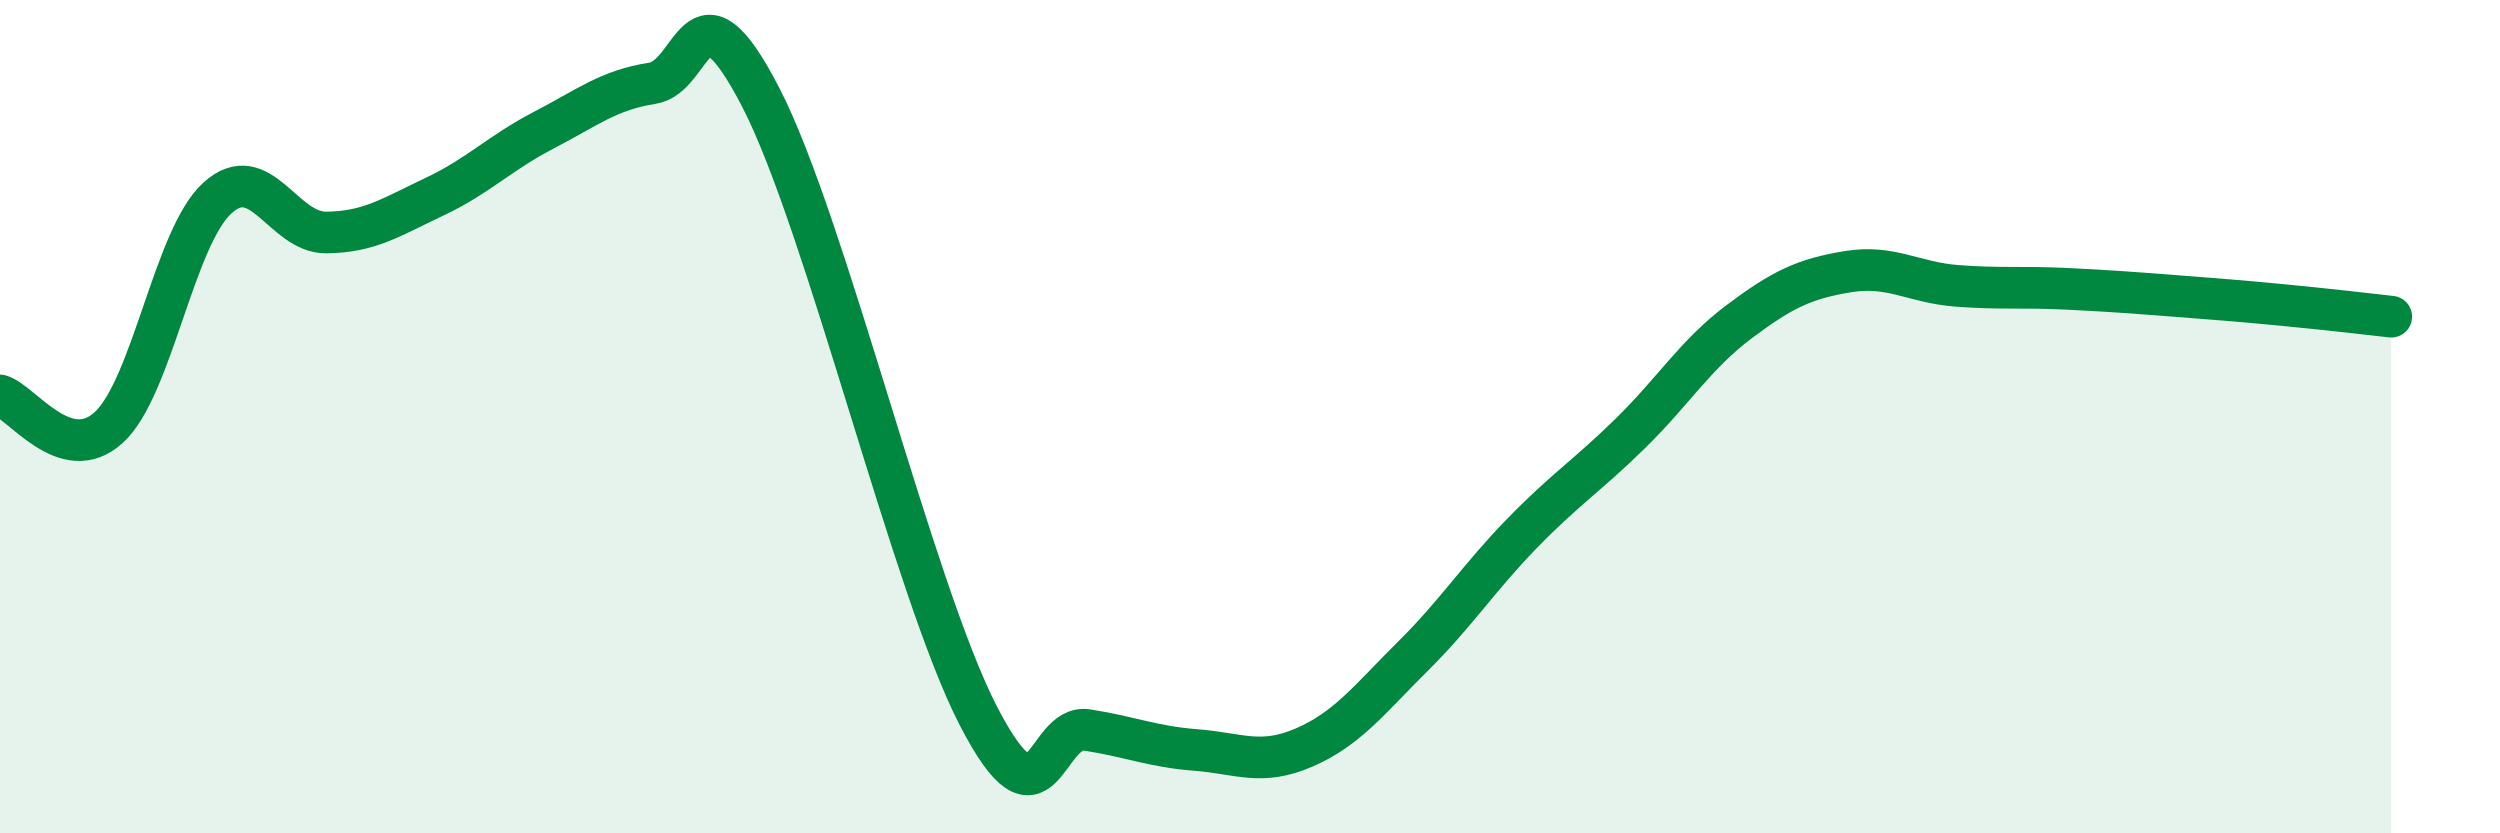
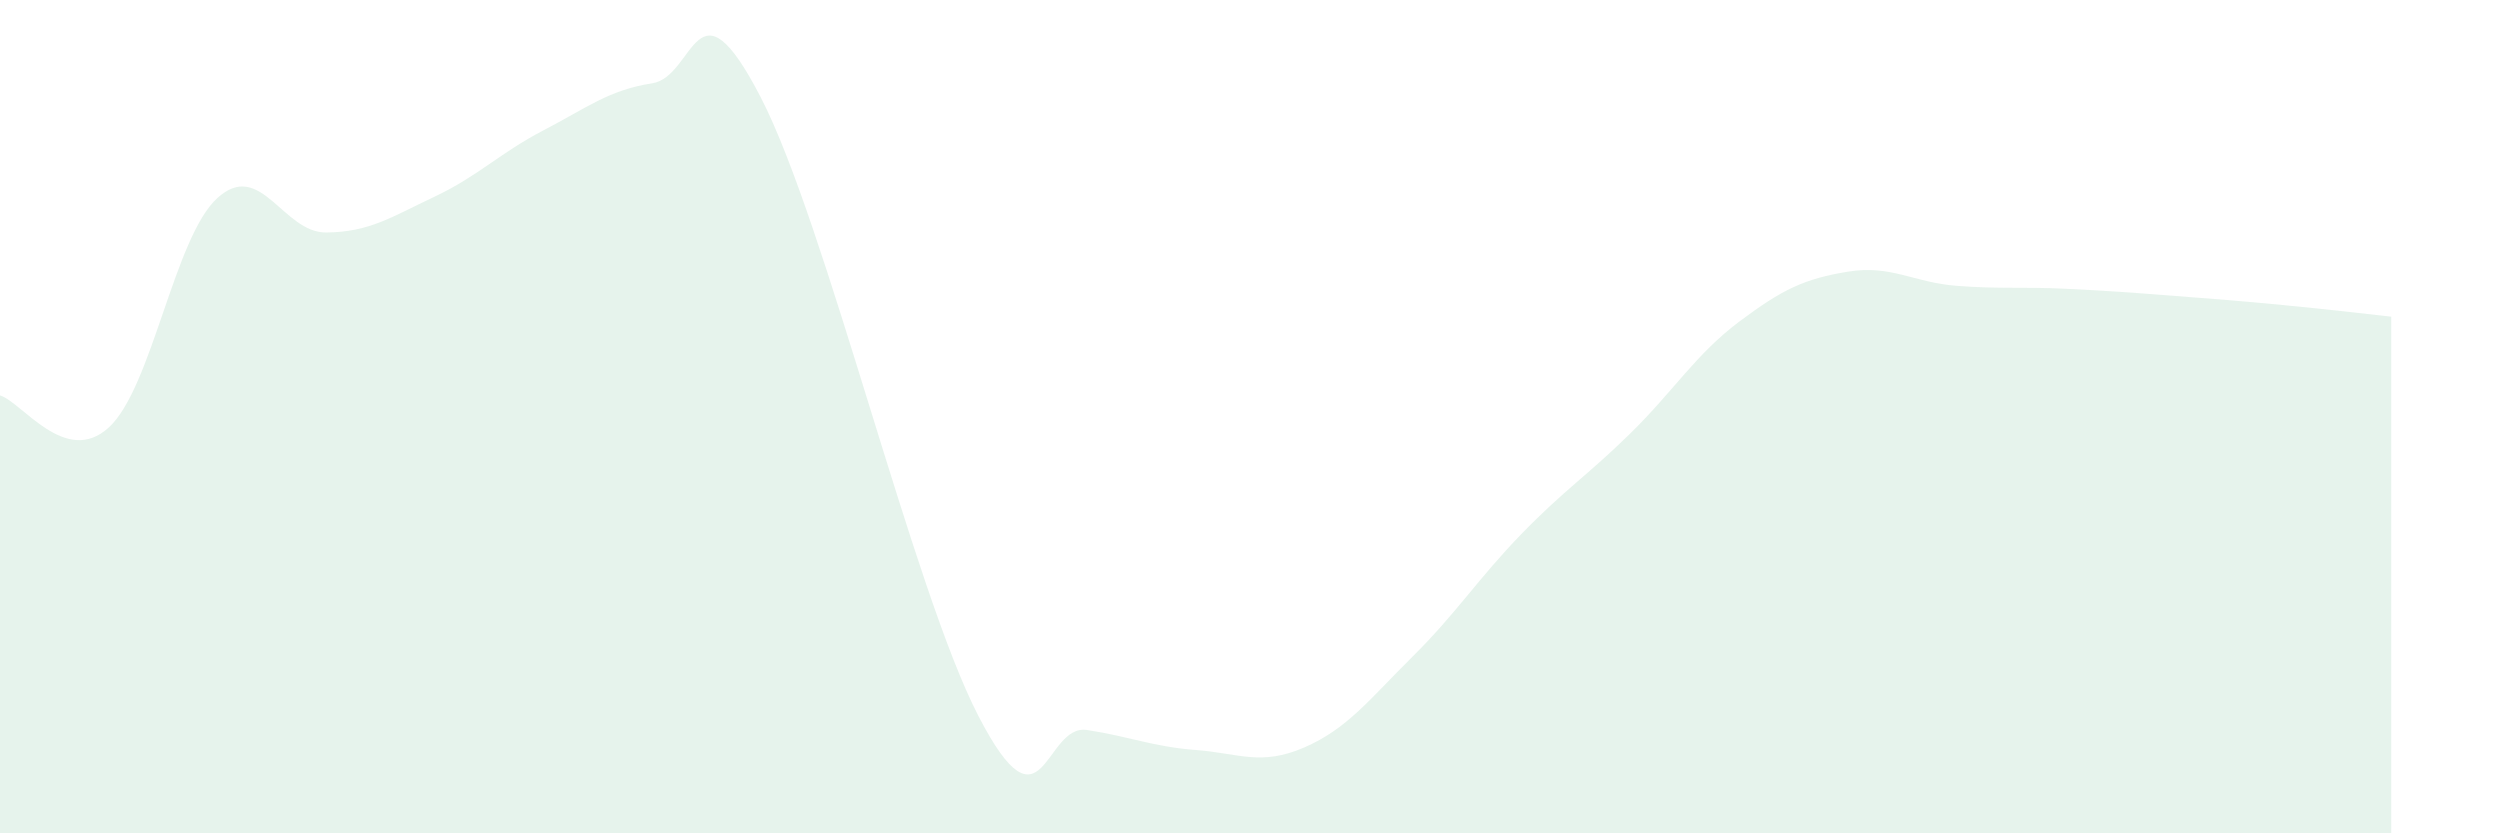
<svg xmlns="http://www.w3.org/2000/svg" width="60" height="20" viewBox="0 0 60 20">
  <path d="M 0,9.49 C 0.52,9.64 1.57,11.21 2.61,10.26 C 3.65,9.31 4.18,5.69 5.22,4.75 C 6.26,3.81 6.79,5.59 7.83,5.58 C 8.87,5.57 9.39,5.21 10.43,4.72 C 11.47,4.23 12,3.67 13.04,3.13 C 14.08,2.59 14.61,2.16 15.65,2 C 16.69,1.84 16.69,-0.7 18.26,2.34 C 19.83,5.38 21.91,14.14 23.48,17.18 C 25.05,20.22 25.05,17.36 26.09,17.52 C 27.13,17.68 27.66,17.92 28.7,18 C 29.74,18.08 30.26,18.39 31.3,17.94 C 32.34,17.49 32.87,16.78 33.91,15.75 C 34.95,14.72 35.48,13.88 36.52,12.81 C 37.56,11.74 38.09,11.42 39.13,10.4 C 40.17,9.38 40.7,8.5 41.74,7.72 C 42.78,6.94 43.31,6.69 44.35,6.52 C 45.39,6.35 45.92,6.78 46.96,6.86 C 48,6.94 48.53,6.88 49.57,6.93 C 50.61,6.98 51.13,7.02 52.17,7.1 C 53.21,7.18 53.74,7.22 54.78,7.32 C 55.82,7.42 56.87,7.54 57.39,7.6L57.39 20L0 20Z" fill="#008740" opacity="0.1" stroke-linecap="round" stroke-linejoin="round" />
-   <path d="M 0,9.49 C 0.52,9.64 1.57,11.21 2.61,10.26 C 3.65,9.31 4.18,5.69 5.22,4.75 C 6.26,3.81 6.79,5.59 7.83,5.58 C 8.87,5.57 9.39,5.21 10.43,4.72 C 11.47,4.23 12,3.67 13.04,3.13 C 14.08,2.59 14.61,2.16 15.65,2 C 16.69,1.84 16.69,-0.7 18.26,2.34 C 19.83,5.38 21.91,14.14 23.48,17.18 C 25.05,20.22 25.05,17.36 26.09,17.52 C 27.13,17.68 27.66,17.92 28.7,18 C 29.74,18.08 30.26,18.39 31.3,17.94 C 32.34,17.49 32.87,16.78 33.91,15.75 C 34.95,14.72 35.48,13.88 36.52,12.81 C 37.56,11.74 38.09,11.42 39.13,10.4 C 40.17,9.38 40.7,8.5 41.74,7.72 C 42.78,6.94 43.31,6.69 44.35,6.52 C 45.39,6.35 45.92,6.78 46.96,6.86 C 48,6.94 48.53,6.88 49.57,6.93 C 50.61,6.98 51.13,7.02 52.17,7.1 C 53.21,7.18 53.74,7.22 54.78,7.32 C 55.82,7.42 56.87,7.54 57.39,7.6" stroke="#008740" stroke-width="1" fill="none" stroke-linecap="round" stroke-linejoin="round" />
</svg>